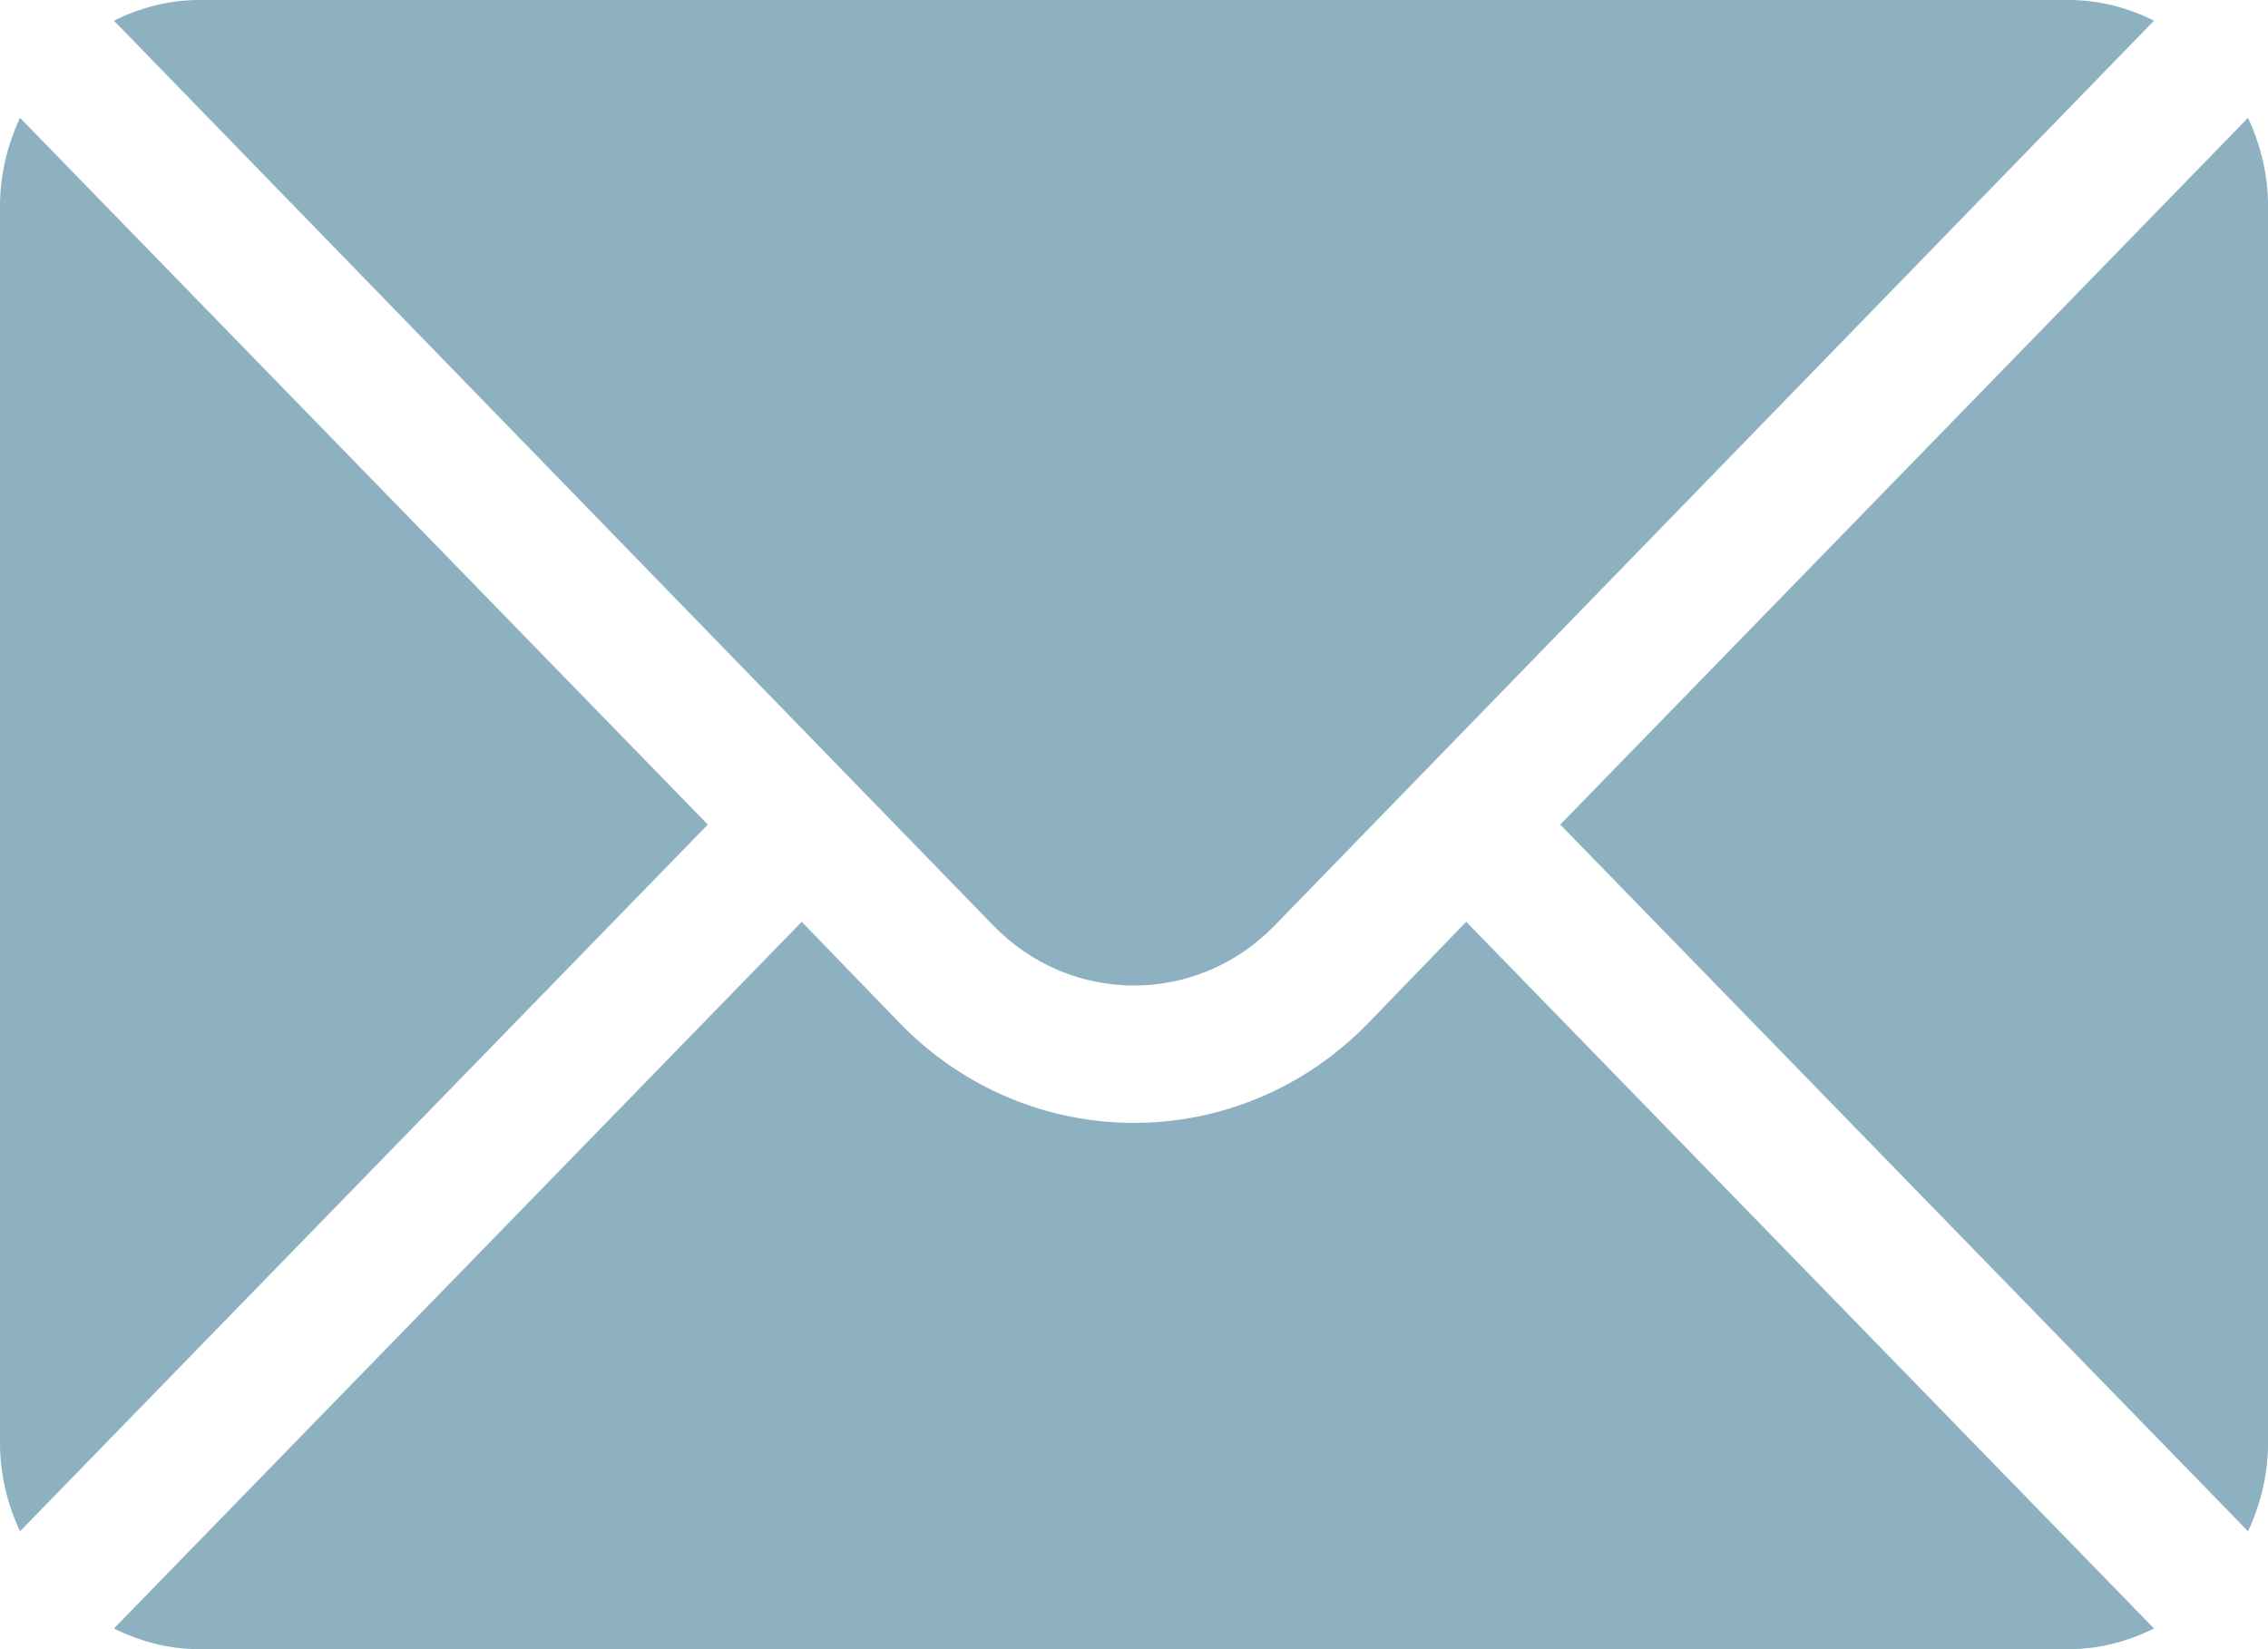
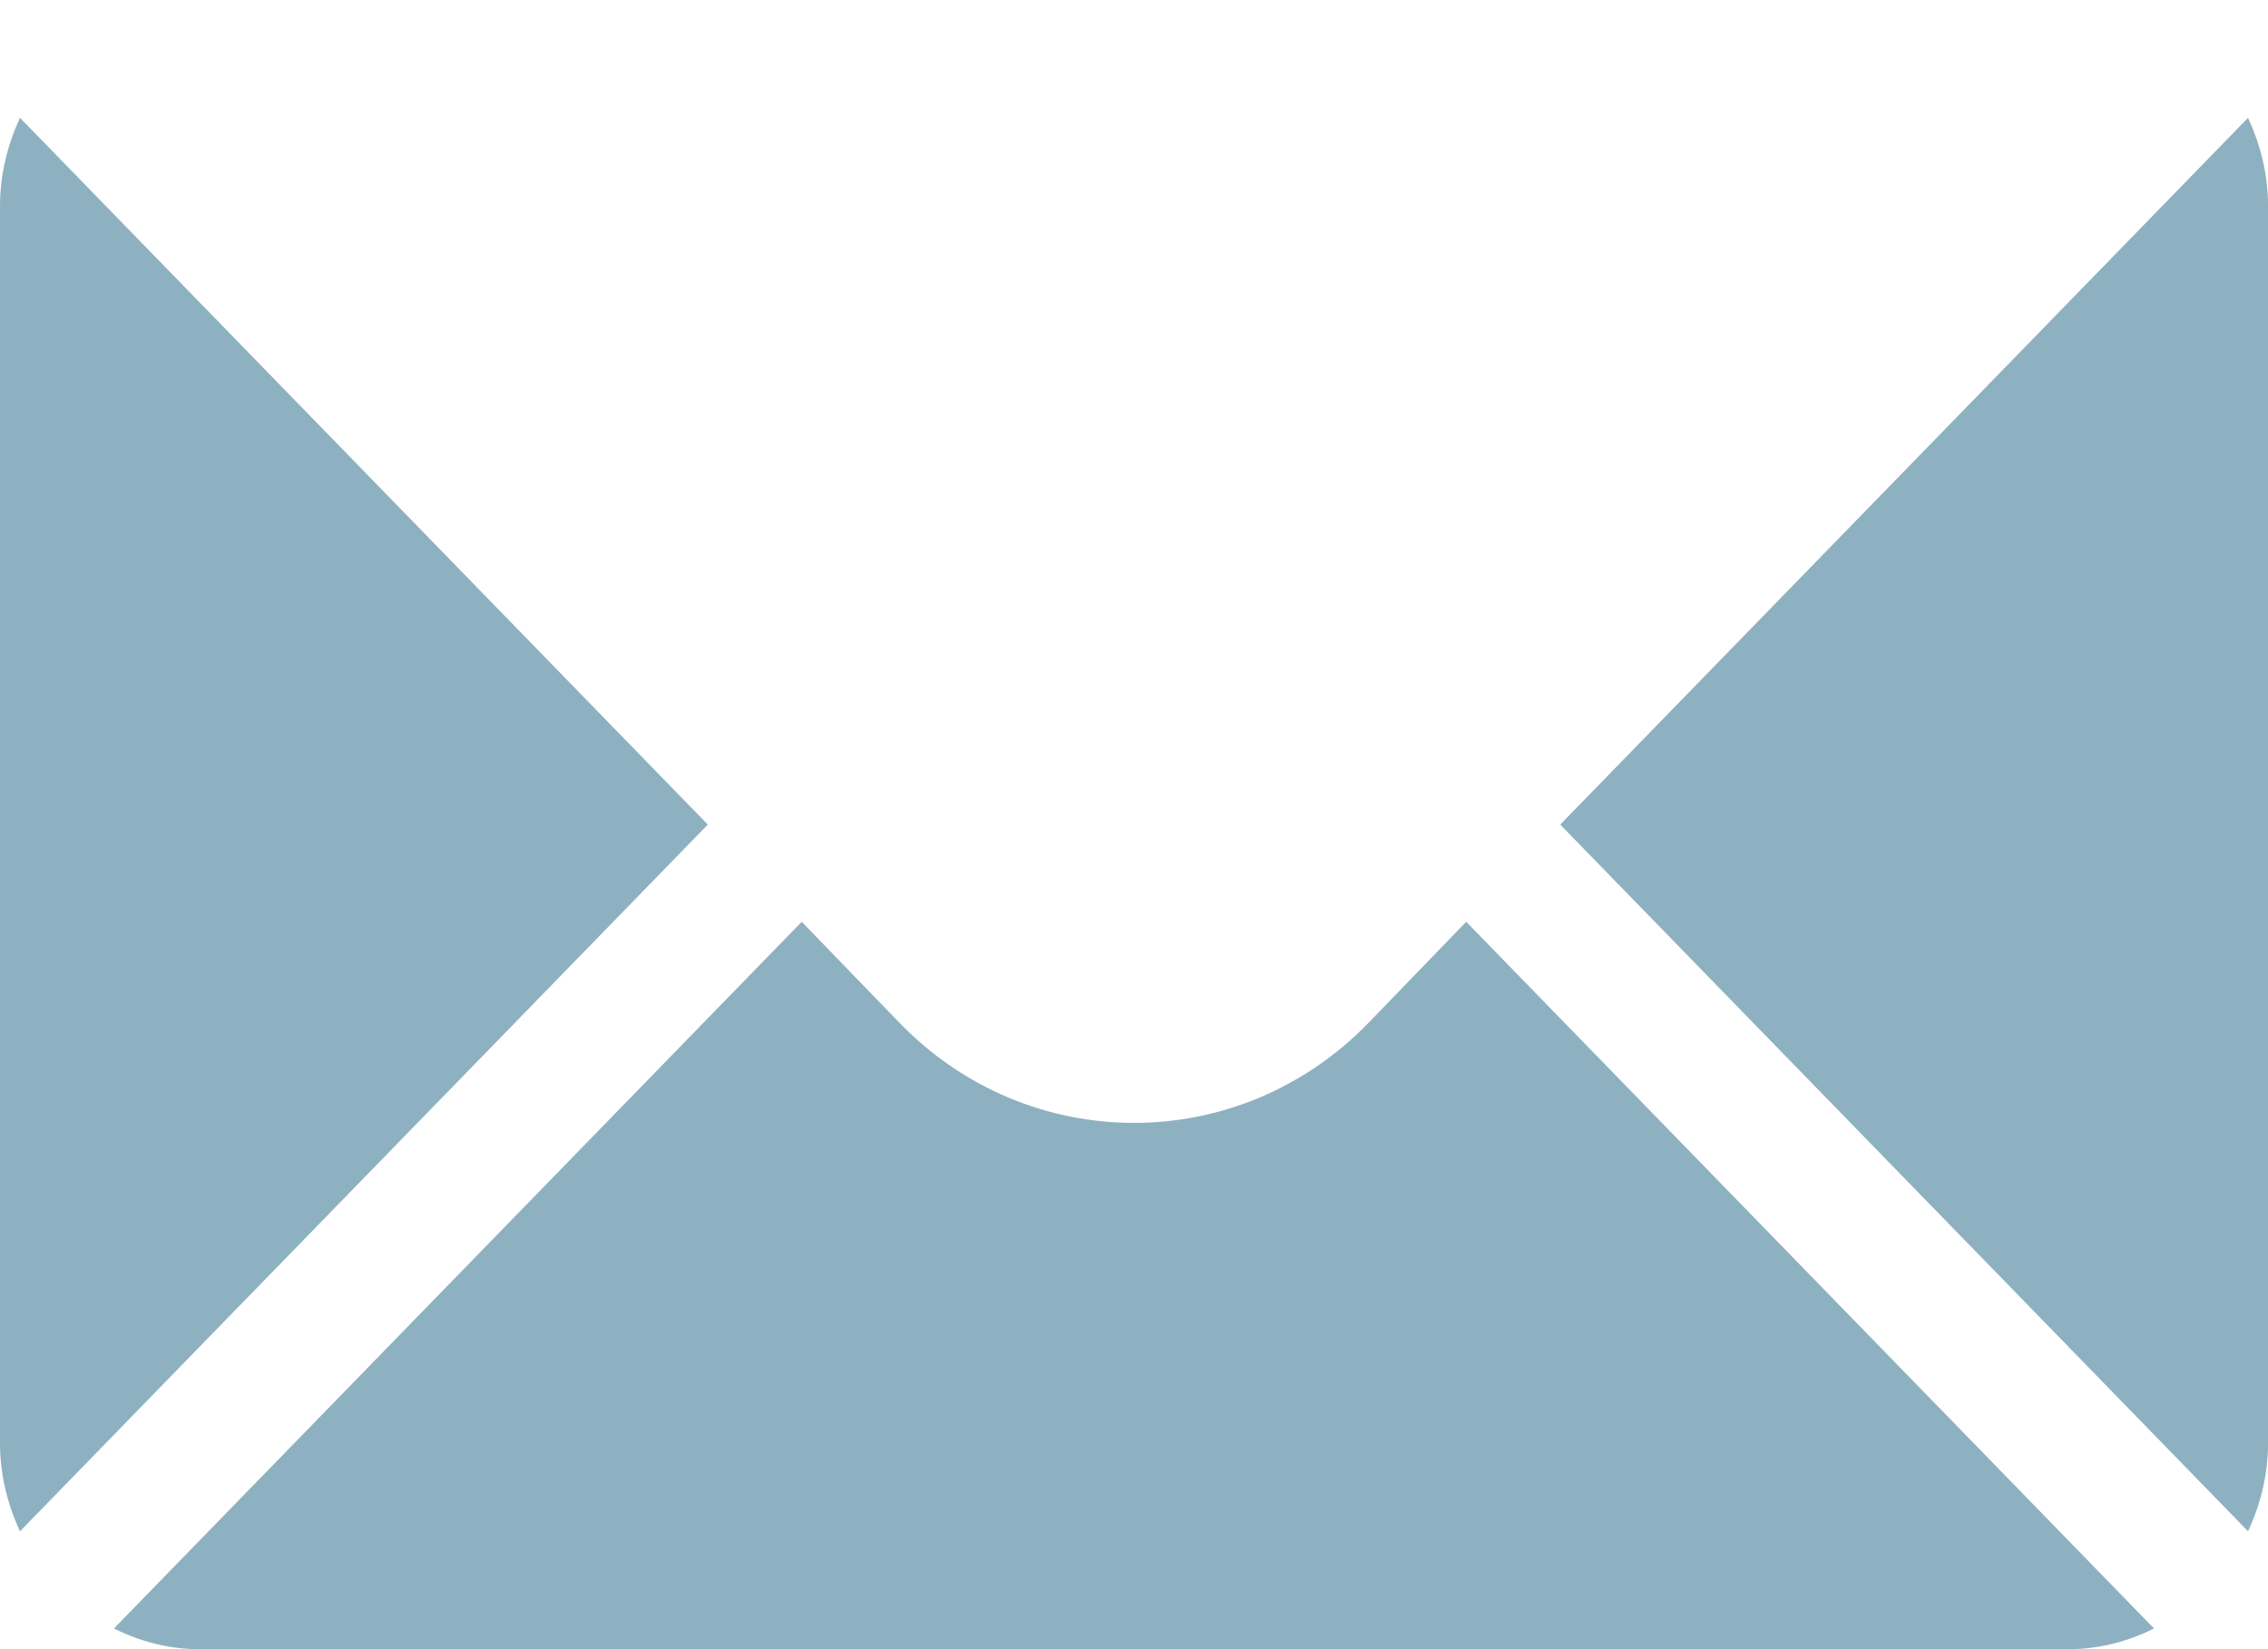
<svg xmlns="http://www.w3.org/2000/svg" width="44" height="32" viewBox="0 0 44 32" fill="none">
  <path d="M43.613 2.286L30.269 16L43.613 29.713C43.854 29.192 44.001 28.615 44.001 28V4C44.001 3.384 43.854 2.808 43.613 2.286Z" fill="#8EB1C1" />
-   <path d="M40.133 0H3.867C3.271 0 2.714 0.151 2.21 0.401L19.265 17.953C20.774 19.513 23.226 19.513 24.734 17.953L41.789 0.401C41.285 0.151 40.728 0 40.133 0Z" fill="#8EB1C1" />
  <path d="M0.388 2.286C0.146 2.808 0 3.384 0 4V28C0 28.616 0.146 29.192 0.388 29.713L13.732 16L0.388 2.286Z" fill="#8EB1C1" />
  <path d="M28.445 17.886L26.557 19.839C24.044 22.438 19.955 22.438 17.443 19.839L15.554 17.886L2.21 31.599C2.714 31.849 3.271 32 3.867 32H40.133C40.728 32 41.285 31.849 41.789 31.599L28.445 17.886Z" fill="#8EB1C1" />
</svg>